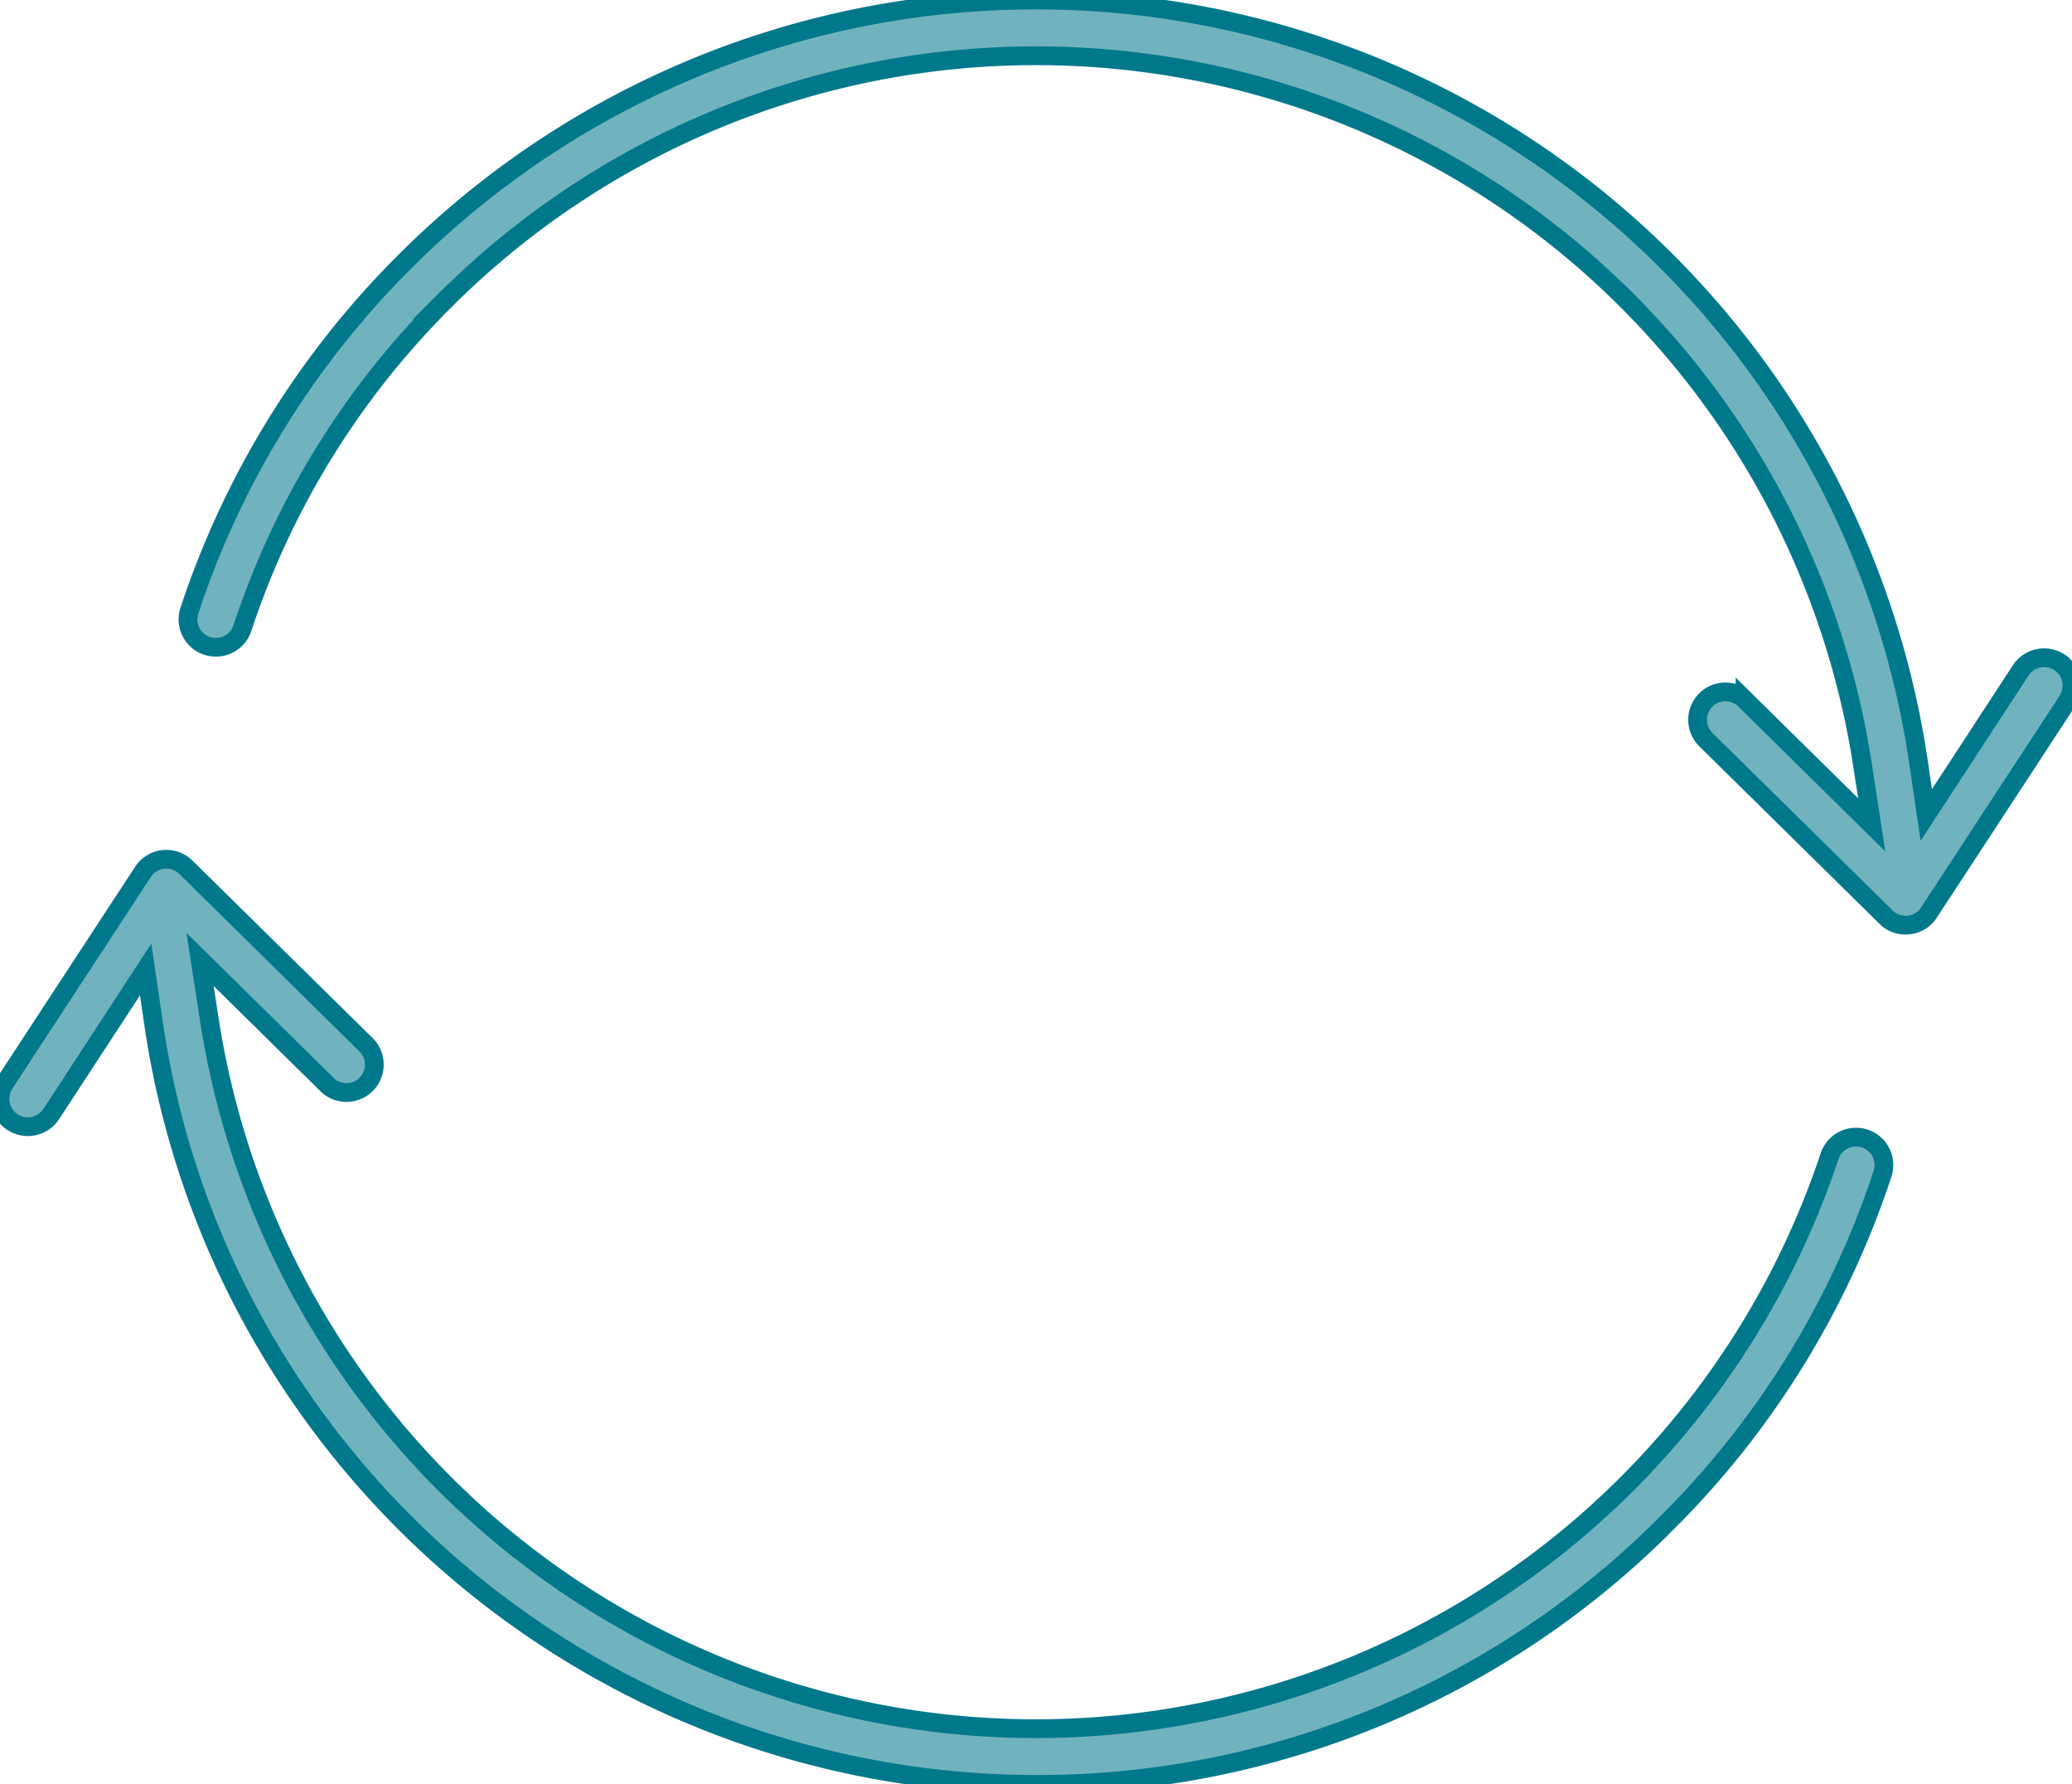
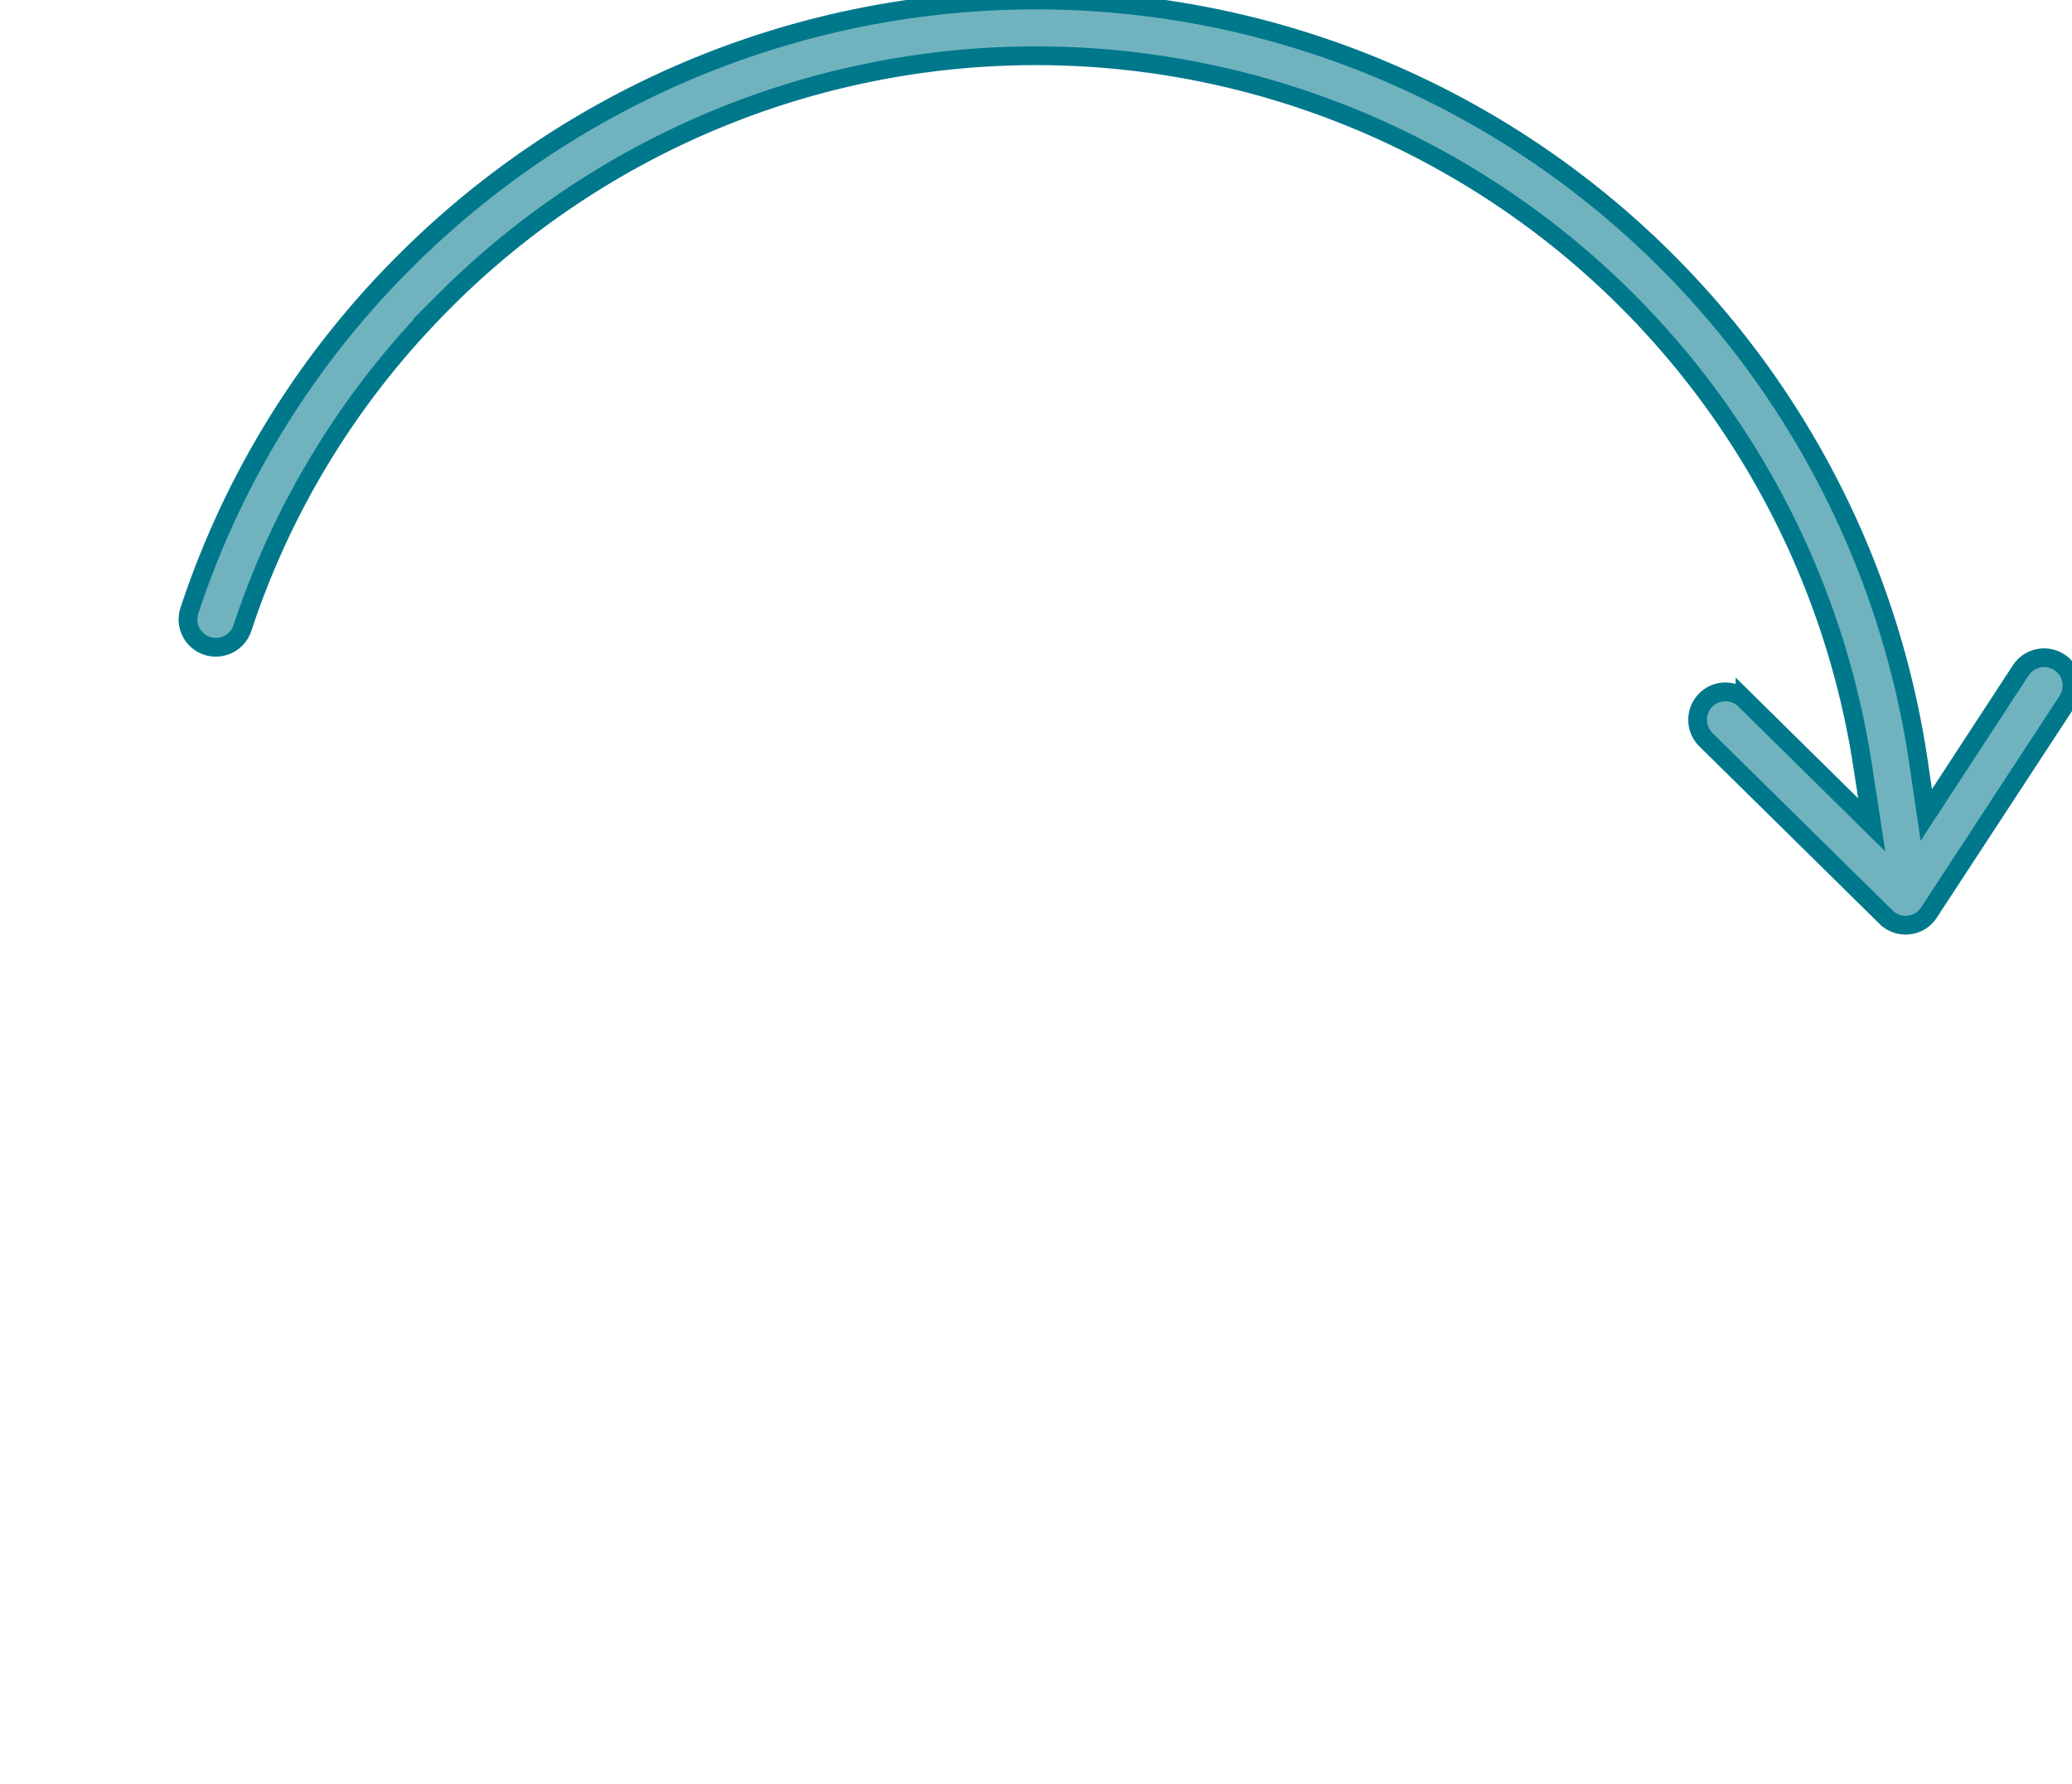
<svg xmlns="http://www.w3.org/2000/svg" width="663.085" height="570.912" viewBox="0 0 663.085 570.912">
  <defs>
    <clipPath id="clip-path">
      <rect id="Rectangle_1515" data-name="Rectangle 1515" width="663.085" height="570.912" fill="#70b3be" stroke="#00788c" stroke-width="6" />
    </clipPath>
  </defs>
  <g id="Group_695" data-name="Group 695" transform="translate(0 -0.002)">
    <g id="Group_694" data-name="Group 694" transform="translate(0 0.002)" clip-path="url(#clip-path)">
      <path id="Path_5910" data-name="Path 5910" d="M608.15,236.7l57.636,56.77a8.827,8.827,0,0,0,7.173,2.482,8.732,8.732,0,0,0,6.491-3.935l44.359-67.764a8.923,8.923,0,0,0-2.592-12.355,8.946,8.946,0,0,0-12.355,2.589l-30.227,46.262-2.551-17.317A285.5,285.5,0,0,0,191.853,83.6,282.357,282.357,0,0,0,122.8,195.363a8.916,8.916,0,0,0,2.173,9.141,8.785,8.785,0,0,0,3.458,2.128,8.959,8.959,0,0,0,11.315-5.644,264.191,264.191,0,0,1,59.288-99.156l-.09-.064,5.535-5.542A267.624,267.624,0,0,1,658.128,244.113l3.056,19.814-40.561-39.983a8.914,8.914,0,0,0-6.286-2.574h-.1a8.729,8.729,0,0,0-6.2,2.644,8.942,8.942,0,0,0,.017,12.585Z" transform="translate(-62.182 -0.002)" fill="#70b3be" stroke="#00788c" stroke-width="6" />
-       <path id="Path_5911" data-name="Path 5911" d="M602.442,659.688a8.925,8.925,0,1,0-16.946-5.61A267.785,267.785,0,0,1,331.551,837.222,267.706,267.706,0,0,1,67.076,610.909L64.018,591.1l40.6,40a8.912,8.912,0,0,0,12.607-.066,8.947,8.947,0,0,0-.025-12.578l-.058-.057-57.657-56.78a8.854,8.854,0,0,0-7.209-2.522,8.977,8.977,0,0,0-6.535,4.014L1.437,630.8a8.992,8.992,0,0,0,1.151,11.191,8.527,8.527,0,0,0,1.425,1.154,8.95,8.95,0,0,0,12.371-2.56l30.225-46.266,2.546,17.33a282.652,282.652,0,0,0,27.157,86.076A286.1,286.1,0,0,0,331.463,855.048h.115a283.781,283.781,0,0,0,199.168-80.973l5.247-5.256a282.2,282.2,0,0,0,66.449-109.13" transform="translate(0 -284.135)" fill="#70b3be" stroke="#00788c" stroke-width="6" />
    </g>
  </g>
</svg>